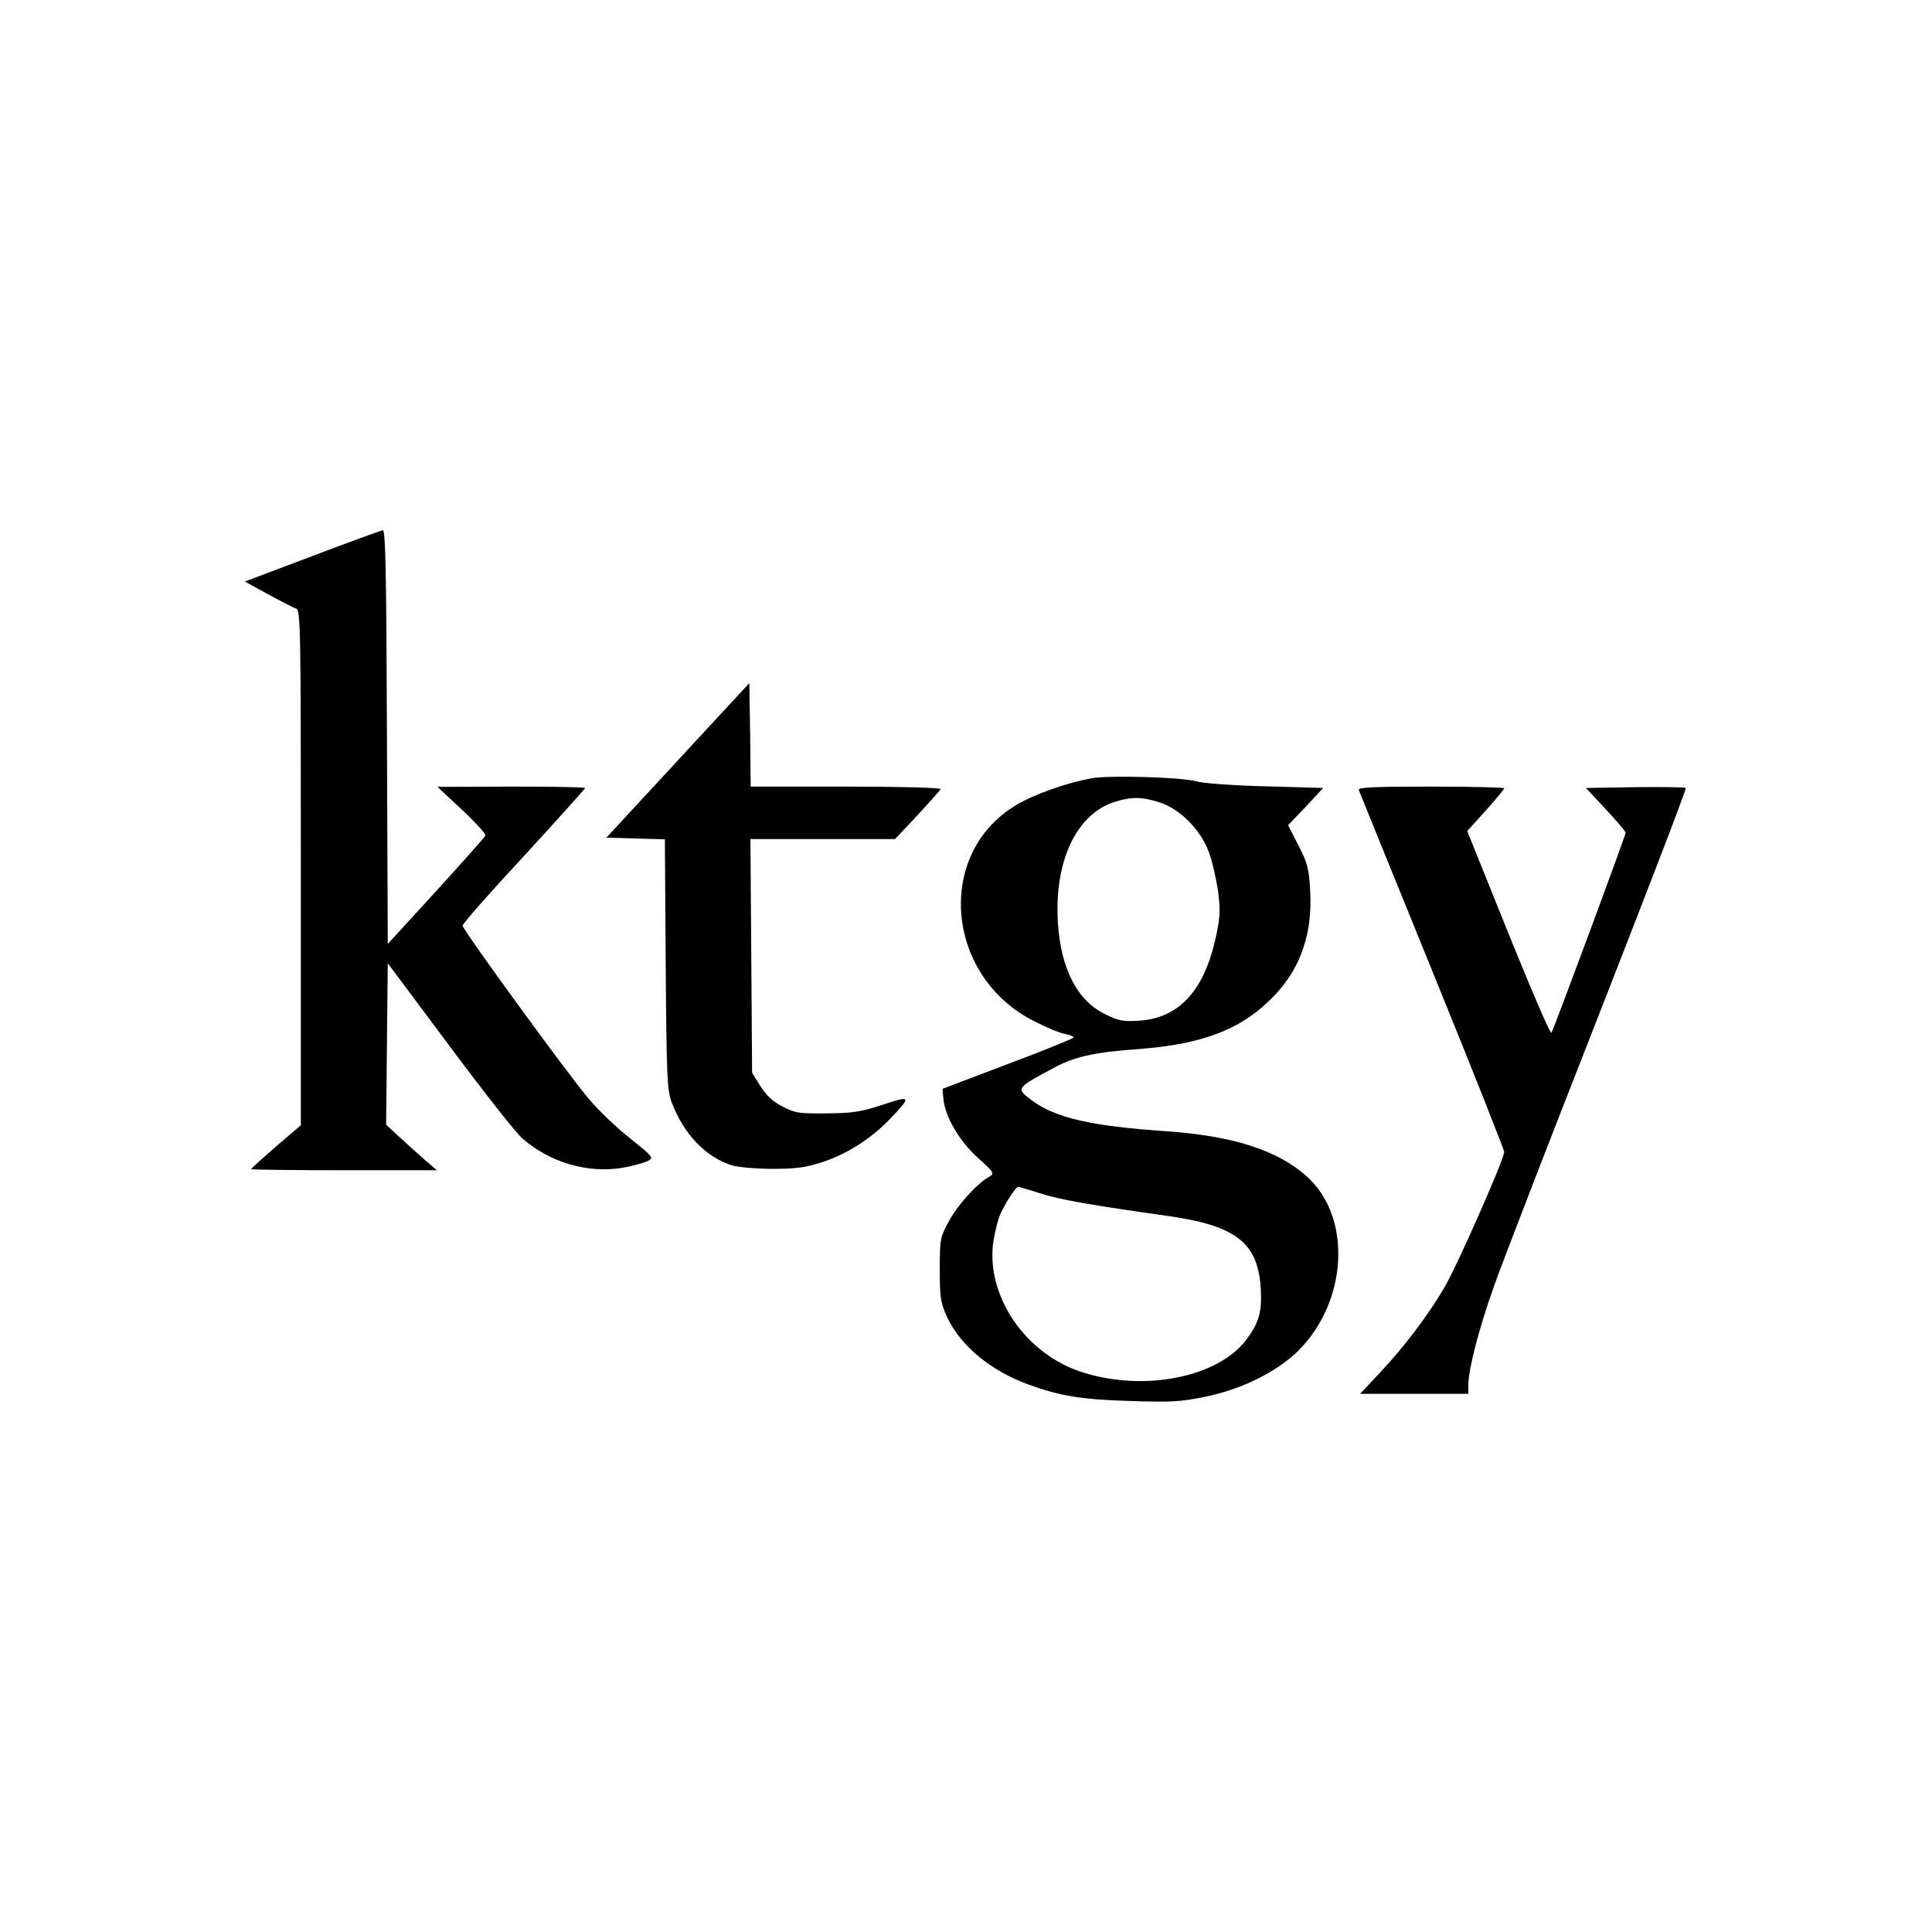
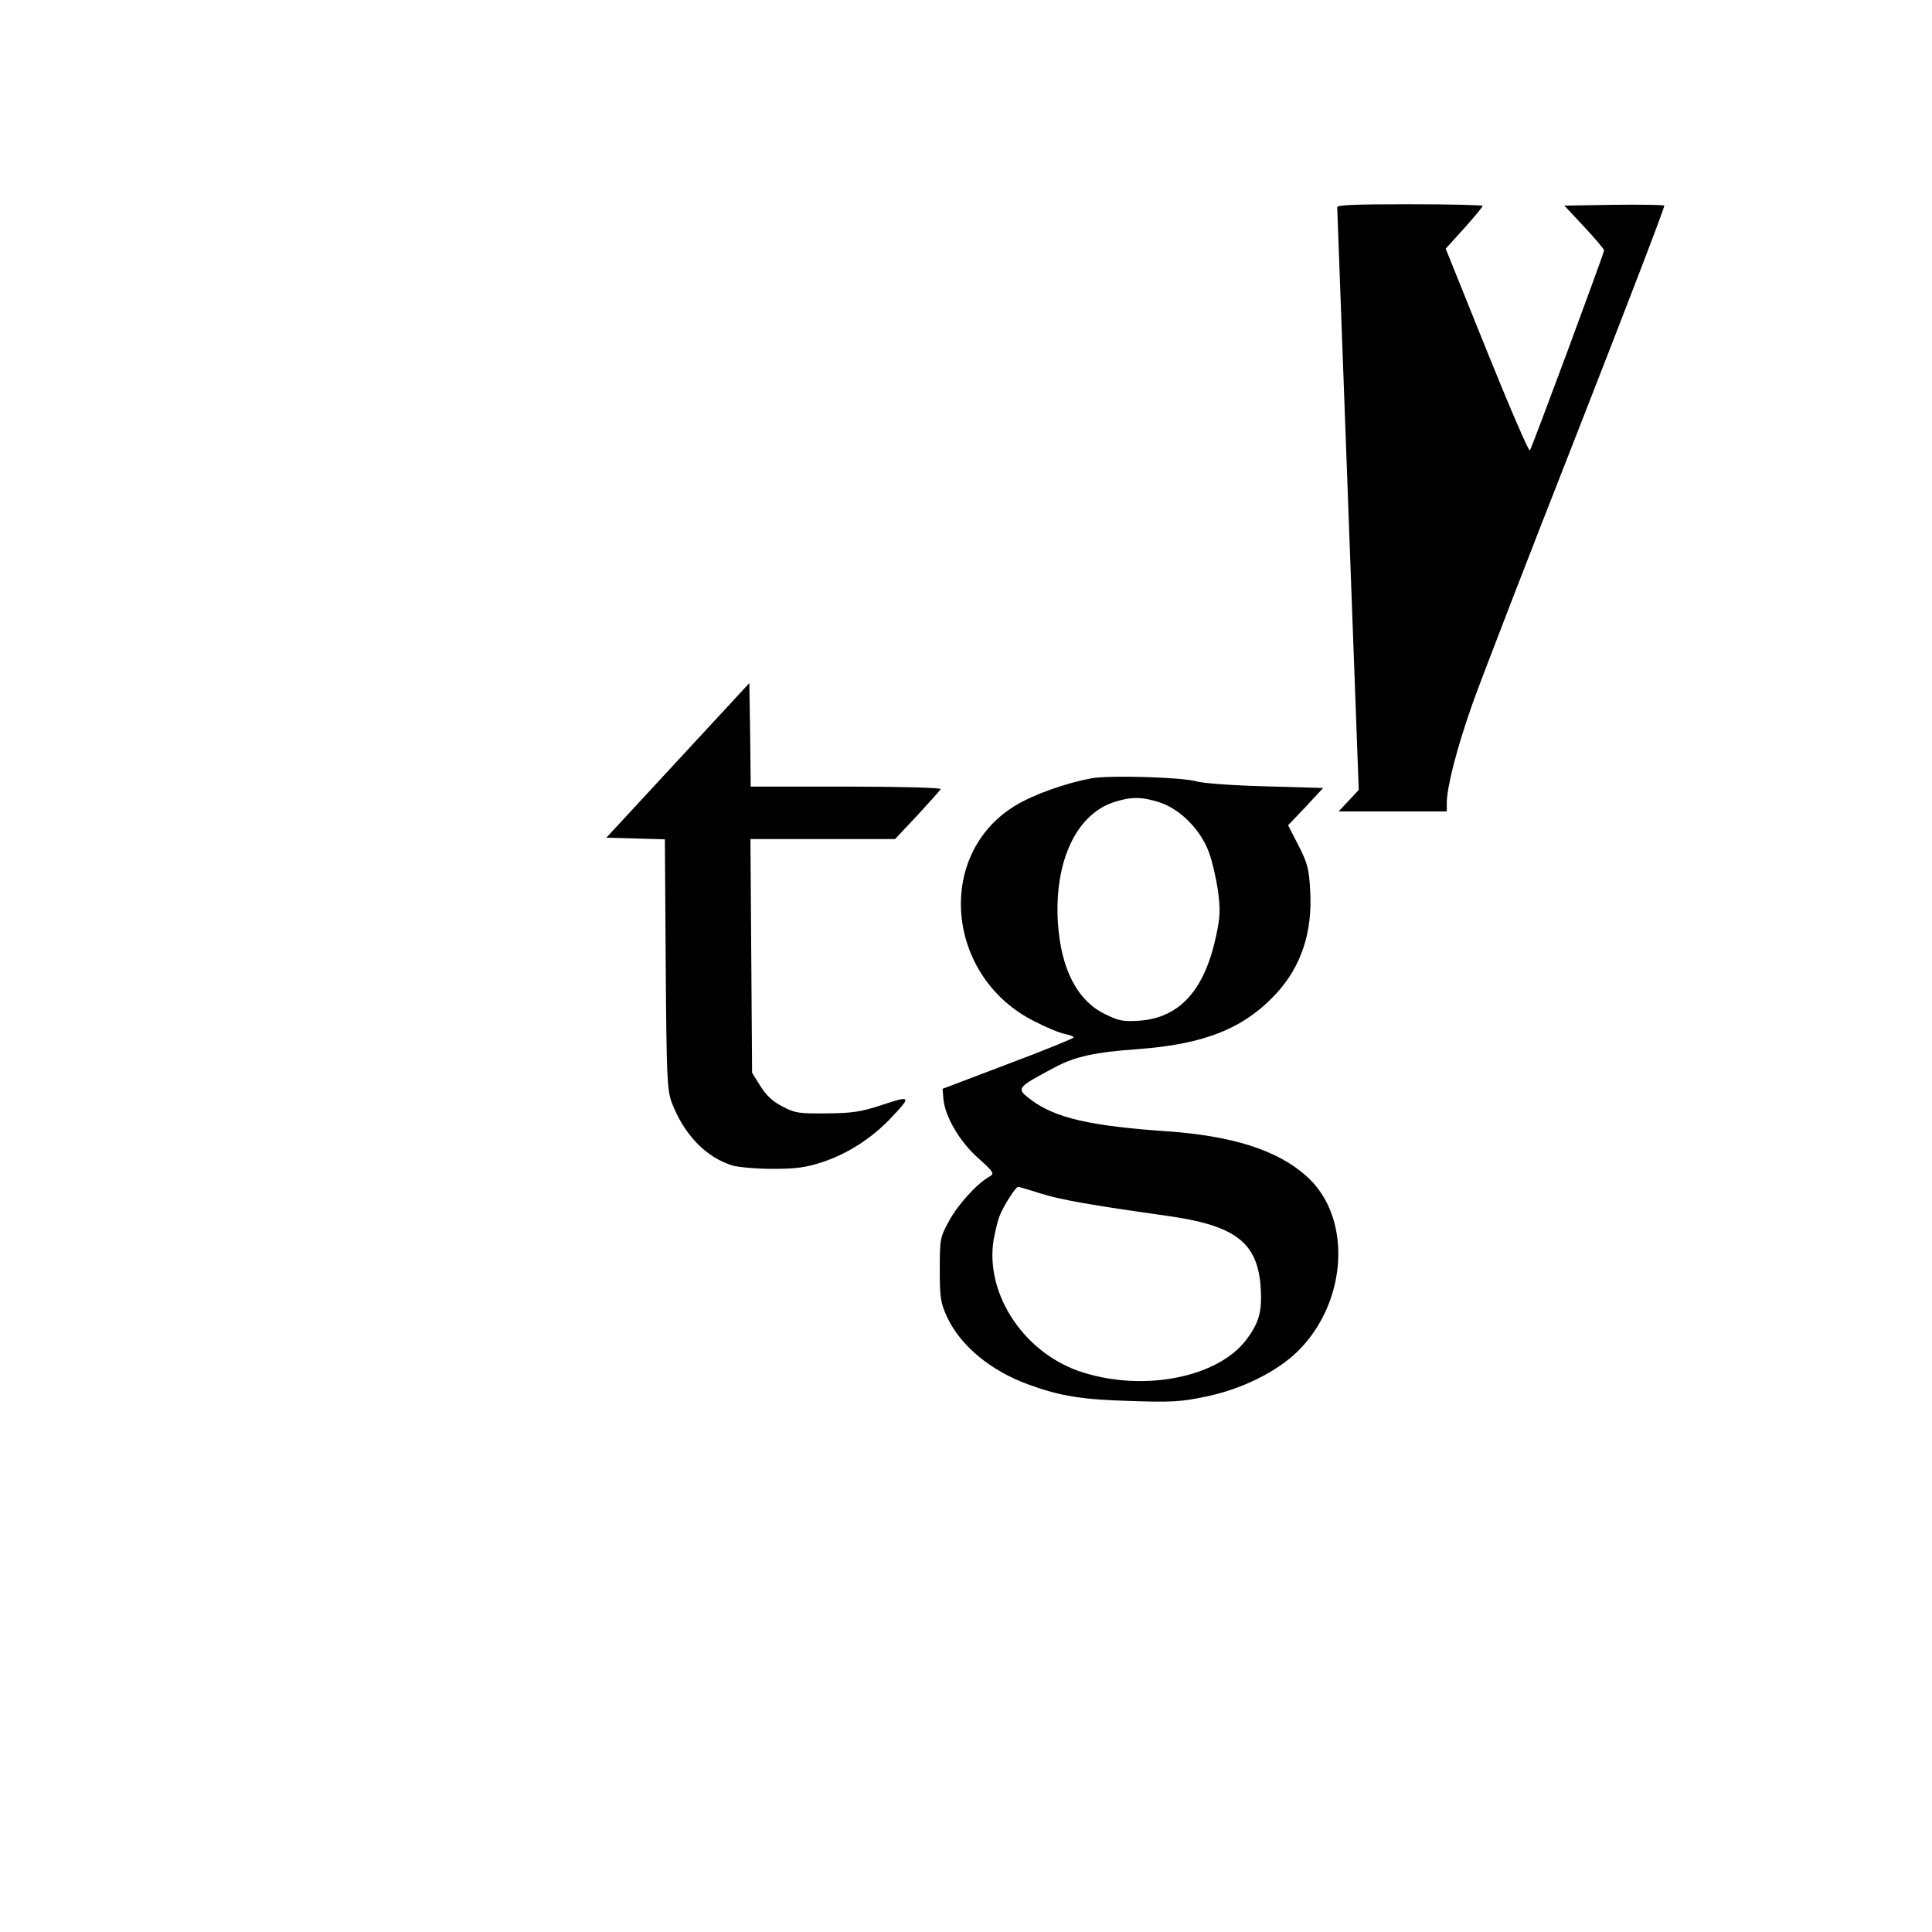
<svg xmlns="http://www.w3.org/2000/svg" version="1.0" width="700pt" height="700pt" viewBox="0 0 700 700" preserveAspectRatio="xMidYMid meet">
  <g transform="translate(0,700) scale(0.1,-0.1)" fill="#000000" stroke="none">
-     <path d="M1131 4985 l-244 -92 84 -46 c46 -25 92 -49 102 -52 16 -7 17 -61 17 -940 l0 -932 -90 -77 c-49 -43 -90 -79 -90 -82 0 -2 151 -4 336 -4 l337 0 -49 42 c-27 24 -68 61 -92 83 l-43 40 3 293 3 292 223 -299 c123 -165 242 -317 265 -336 101 -88 237 -127 363 -106 38 7 79 18 92 25 21 11 19 14 -63 80 -48 37 -116 102 -152 145 -75 88 -455 610 -457 627 -1 6 99 120 222 252 122 133 222 244 222 247 0 3 -120 5 -267 5 l-268 -1 89 -83 c49 -46 87 -88 85 -93 -2 -6 -83 -96 -179 -202 l-175 -191 -3 750 c-2 591 -5 750 -15 749 -6 -1 -122 -43 -256 -94z" />
    <path d="M2456 4245 l-259 -280 106 -3 106 -3 3 -452 c3 -413 5 -456 22 -502 44 -115 123 -198 220 -228 23 -6 88 -12 146 -12 84 0 120 5 178 24 90 29 177 85 244 154 82 86 81 89 -25 54 -79 -26 -108 -30 -202 -31 -100 -1 -115 1 -160 25 -35 18 -58 39 -80 74 l-30 48 -3 424 -3 423 262 0 262 0 81 86 c44 48 83 91 84 95 2 5 -152 9 -342 9 l-346 0 -2 187 -3 188 -259 -280z" />
    <path d="M3954 4180 c-91 -17 -208 -58 -274 -98 -294 -177 -254 -624 71 -784 41 -21 89 -41 107 -44 18 -4 32 -9 32 -13 0 -3 -107 -47 -238 -96 l-237 -90 3 -35 c5 -64 58 -155 125 -215 58 -52 61 -57 42 -68 -44 -24 -114 -101 -146 -160 -33 -60 -34 -65 -34 -177 0 -104 3 -120 27 -173 49 -104 158 -194 296 -244 113 -41 191 -54 367 -59 147 -5 183 -3 270 15 134 27 262 91 339 167 181 181 195 488 28 634 -105 93 -265 144 -502 161 -280 19 -408 49 -494 114 -56 42 -55 43 88 119 72 38 144 54 301 65 240 18 382 75 498 200 91 98 133 223 124 374 -4 77 -9 99 -42 163 l-38 74 64 67 63 68 -209 6 c-116 3 -228 11 -250 18 -52 15 -315 23 -381 11z m247 -87 c74 -24 148 -98 178 -178 13 -33 27 -97 34 -142 9 -70 8 -95 -7 -165 -42 -196 -132 -295 -276 -306 -61 -4 -76 -1 -125 23 -102 49 -161 164 -172 331 -14 223 67 396 207 439 61 19 98 18 161 -2z m-431 -1417 c70 -23 194 -44 457 -81 251 -35 331 -97 341 -264 5 -84 -7 -125 -53 -186 -103 -135 -367 -188 -590 -118 -211 65 -357 282 -325 481 6 31 15 71 22 87 14 36 58 105 67 105 3 0 40 -11 81 -24z" />
-     <path d="M4923 4138 c3 -7 122 -302 266 -655 144 -354 261 -649 261 -657 0 -26 -174 -420 -218 -493 -58 -99 -146 -215 -231 -305 l-73 -78 196 0 196 0 0 33 c1 58 37 199 93 357 30 85 200 525 378 978 177 452 320 824 317 827 -3 3 -85 4 -183 3 l-179 -3 72 -77 c40 -43 72 -81 72 -85 0 -10 -262 -717 -269 -725 -4 -5 -74 158 -156 361 l-149 370 67 74 c37 41 67 78 67 81 0 3 -120 6 -266 6 -209 0 -265 -3 -261 -12z" />
+     <path d="M4923 4138 l-73 -78 196 0 196 0 0 33 c1 58 37 199 93 357 30 85 200 525 378 978 177 452 320 824 317 827 -3 3 -85 4 -183 3 l-179 -3 72 -77 c40 -43 72 -81 72 -85 0 -10 -262 -717 -269 -725 -4 -5 -74 158 -156 361 l-149 370 67 74 c37 41 67 78 67 81 0 3 -120 6 -266 6 -209 0 -265 -3 -261 -12z" />
  </g>
</svg>